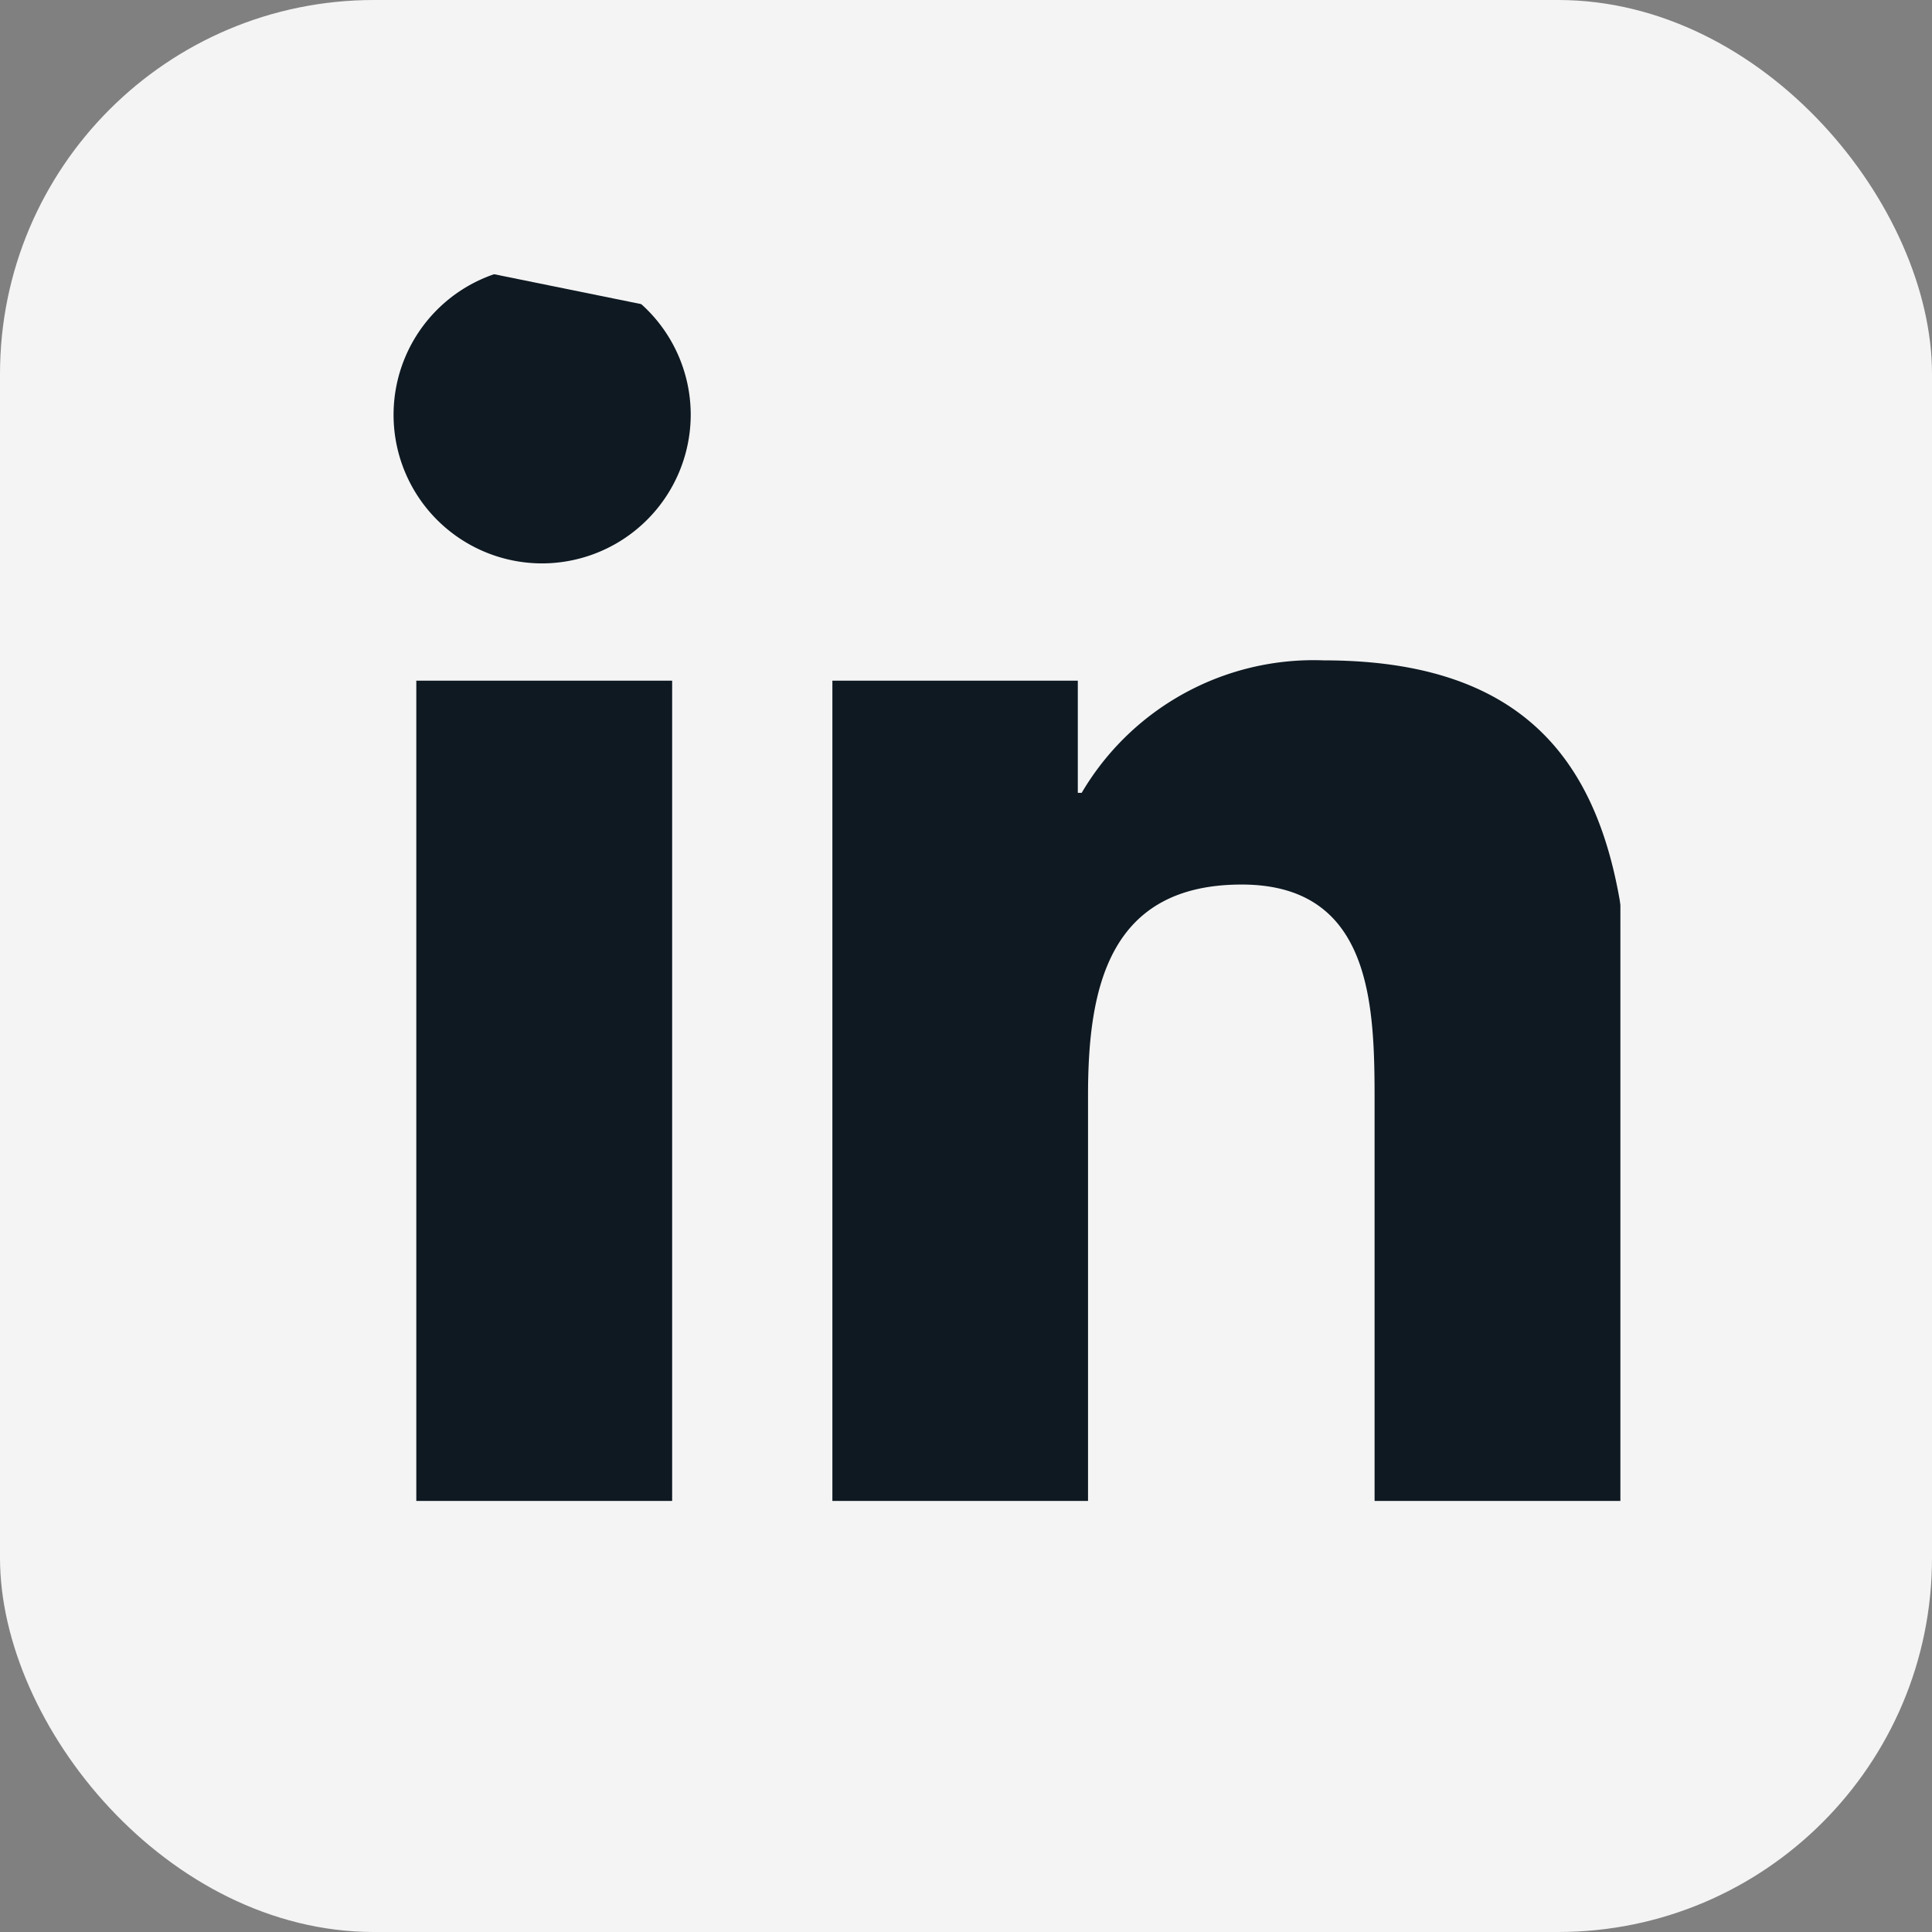
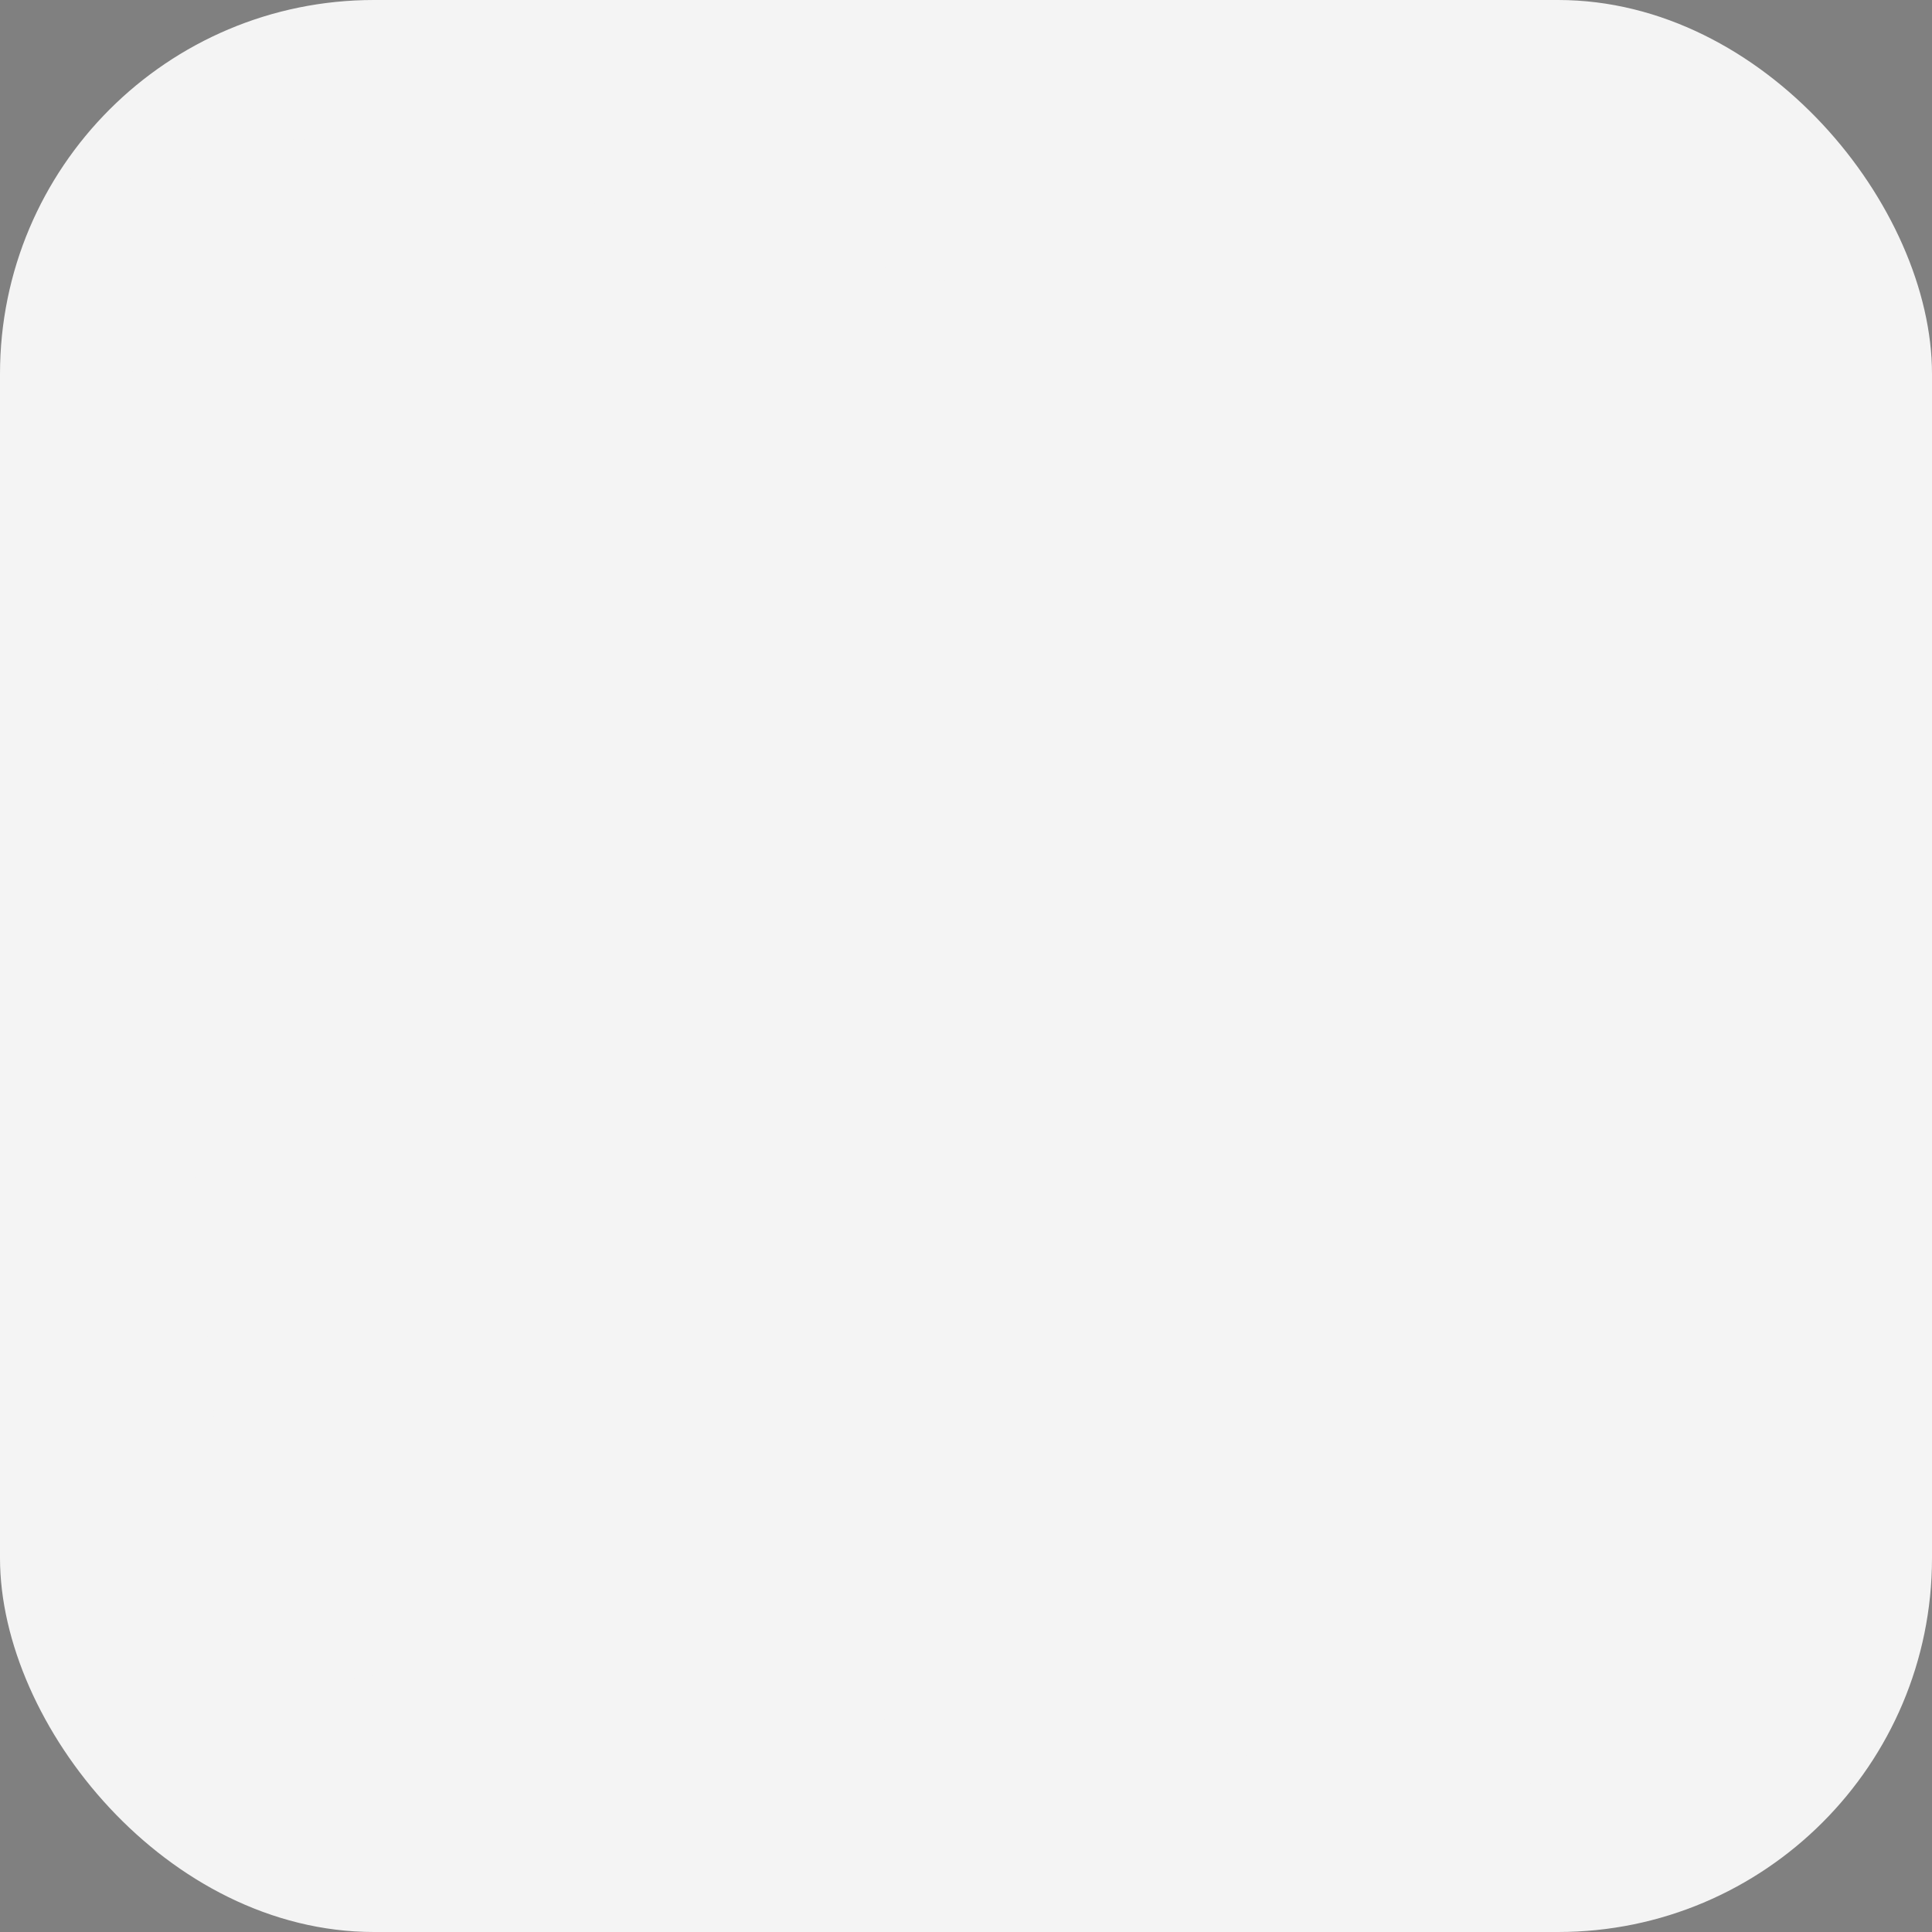
<svg xmlns="http://www.w3.org/2000/svg" width="31" height="31" viewBox="0 0 31 31">
  <rect x="0" y="0" width="31" height="31" fill="#808080" stroke="none" />
  <defs>
    <style>
            .cls-1{fill:#f4f4f4}
        </style>
  </defs>
  <g id="Group_173" data-name="Group 173" transform="translate(-838 -7506)">
    <rect id="Rectangle_183" data-name="Rectangle 183" class="cls-1" width="31" height="31" rx="6" transform="translate(838 7506)" />
    <g id="Group_170" data-name="Group 170" transform="translate(840.053 7508.232)">
-       <path id="Path_58" data-name="Path 58" d="M0-.962 6.426.344 21 4.5V23L.807 19.634z" transform="translate(2.947 2.535)" style="fill:#0e1922" />
-       <path id="icons8-linkedin" class="cls-1" d="M28.112 12.7 8.08 8.278a2.777 2.777 0 0 0-2.78 2.773L6.93 32.04c0 1.532 1.456.862 2.994.862l19.483 1.911a2.777 2.777 0 0 0 2.783-2.773V15.086c-.001-1.532-2.54-2.386-4.078-2.386zM14.029 30.129H9.924V16.968h4.105zm-2.095-15.043a2.384 2.384 0 1 1 2.393-2.386 2.389 2.389 0 0 1-2.393 2.386zm17.472 15.043H25.3v-6.4c0-1.527-.028-3.49-2.133-3.49-2.136 0-2.465 1.662-2.465 3.379v6.511H16.6V16.968h3.938v1.8h.062a4.317 4.317 0 0 1 3.884-2.126c4.157 0 4.925 2.726 4.925 6.27z" transform="translate(-5.297 -8.278)" />
+       <path id="icons8-linkedin" class="cls-1" d="M28.112 12.7 8.08 8.278a2.777 2.777 0 0 0-2.78 2.773L6.93 32.04c0 1.532 1.456.862 2.994.862l19.483 1.911a2.777 2.777 0 0 0 2.783-2.773V15.086c-.001-1.532-2.54-2.386-4.078-2.386zH9.924V16.968h4.105zm-2.095-15.043a2.384 2.384 0 1 1 2.393-2.386 2.389 2.389 0 0 1-2.393 2.386zm17.472 15.043H25.3v-6.4c0-1.527-.028-3.49-2.133-3.49-2.136 0-2.465 1.662-2.465 3.379v6.511H16.6V16.968h3.938v1.8h.062a4.317 4.317 0 0 1 3.884-2.126c4.157 0 4.925 2.726 4.925 6.27z" transform="translate(-5.297 -8.278)" />
    </g>
  </g>
</svg>